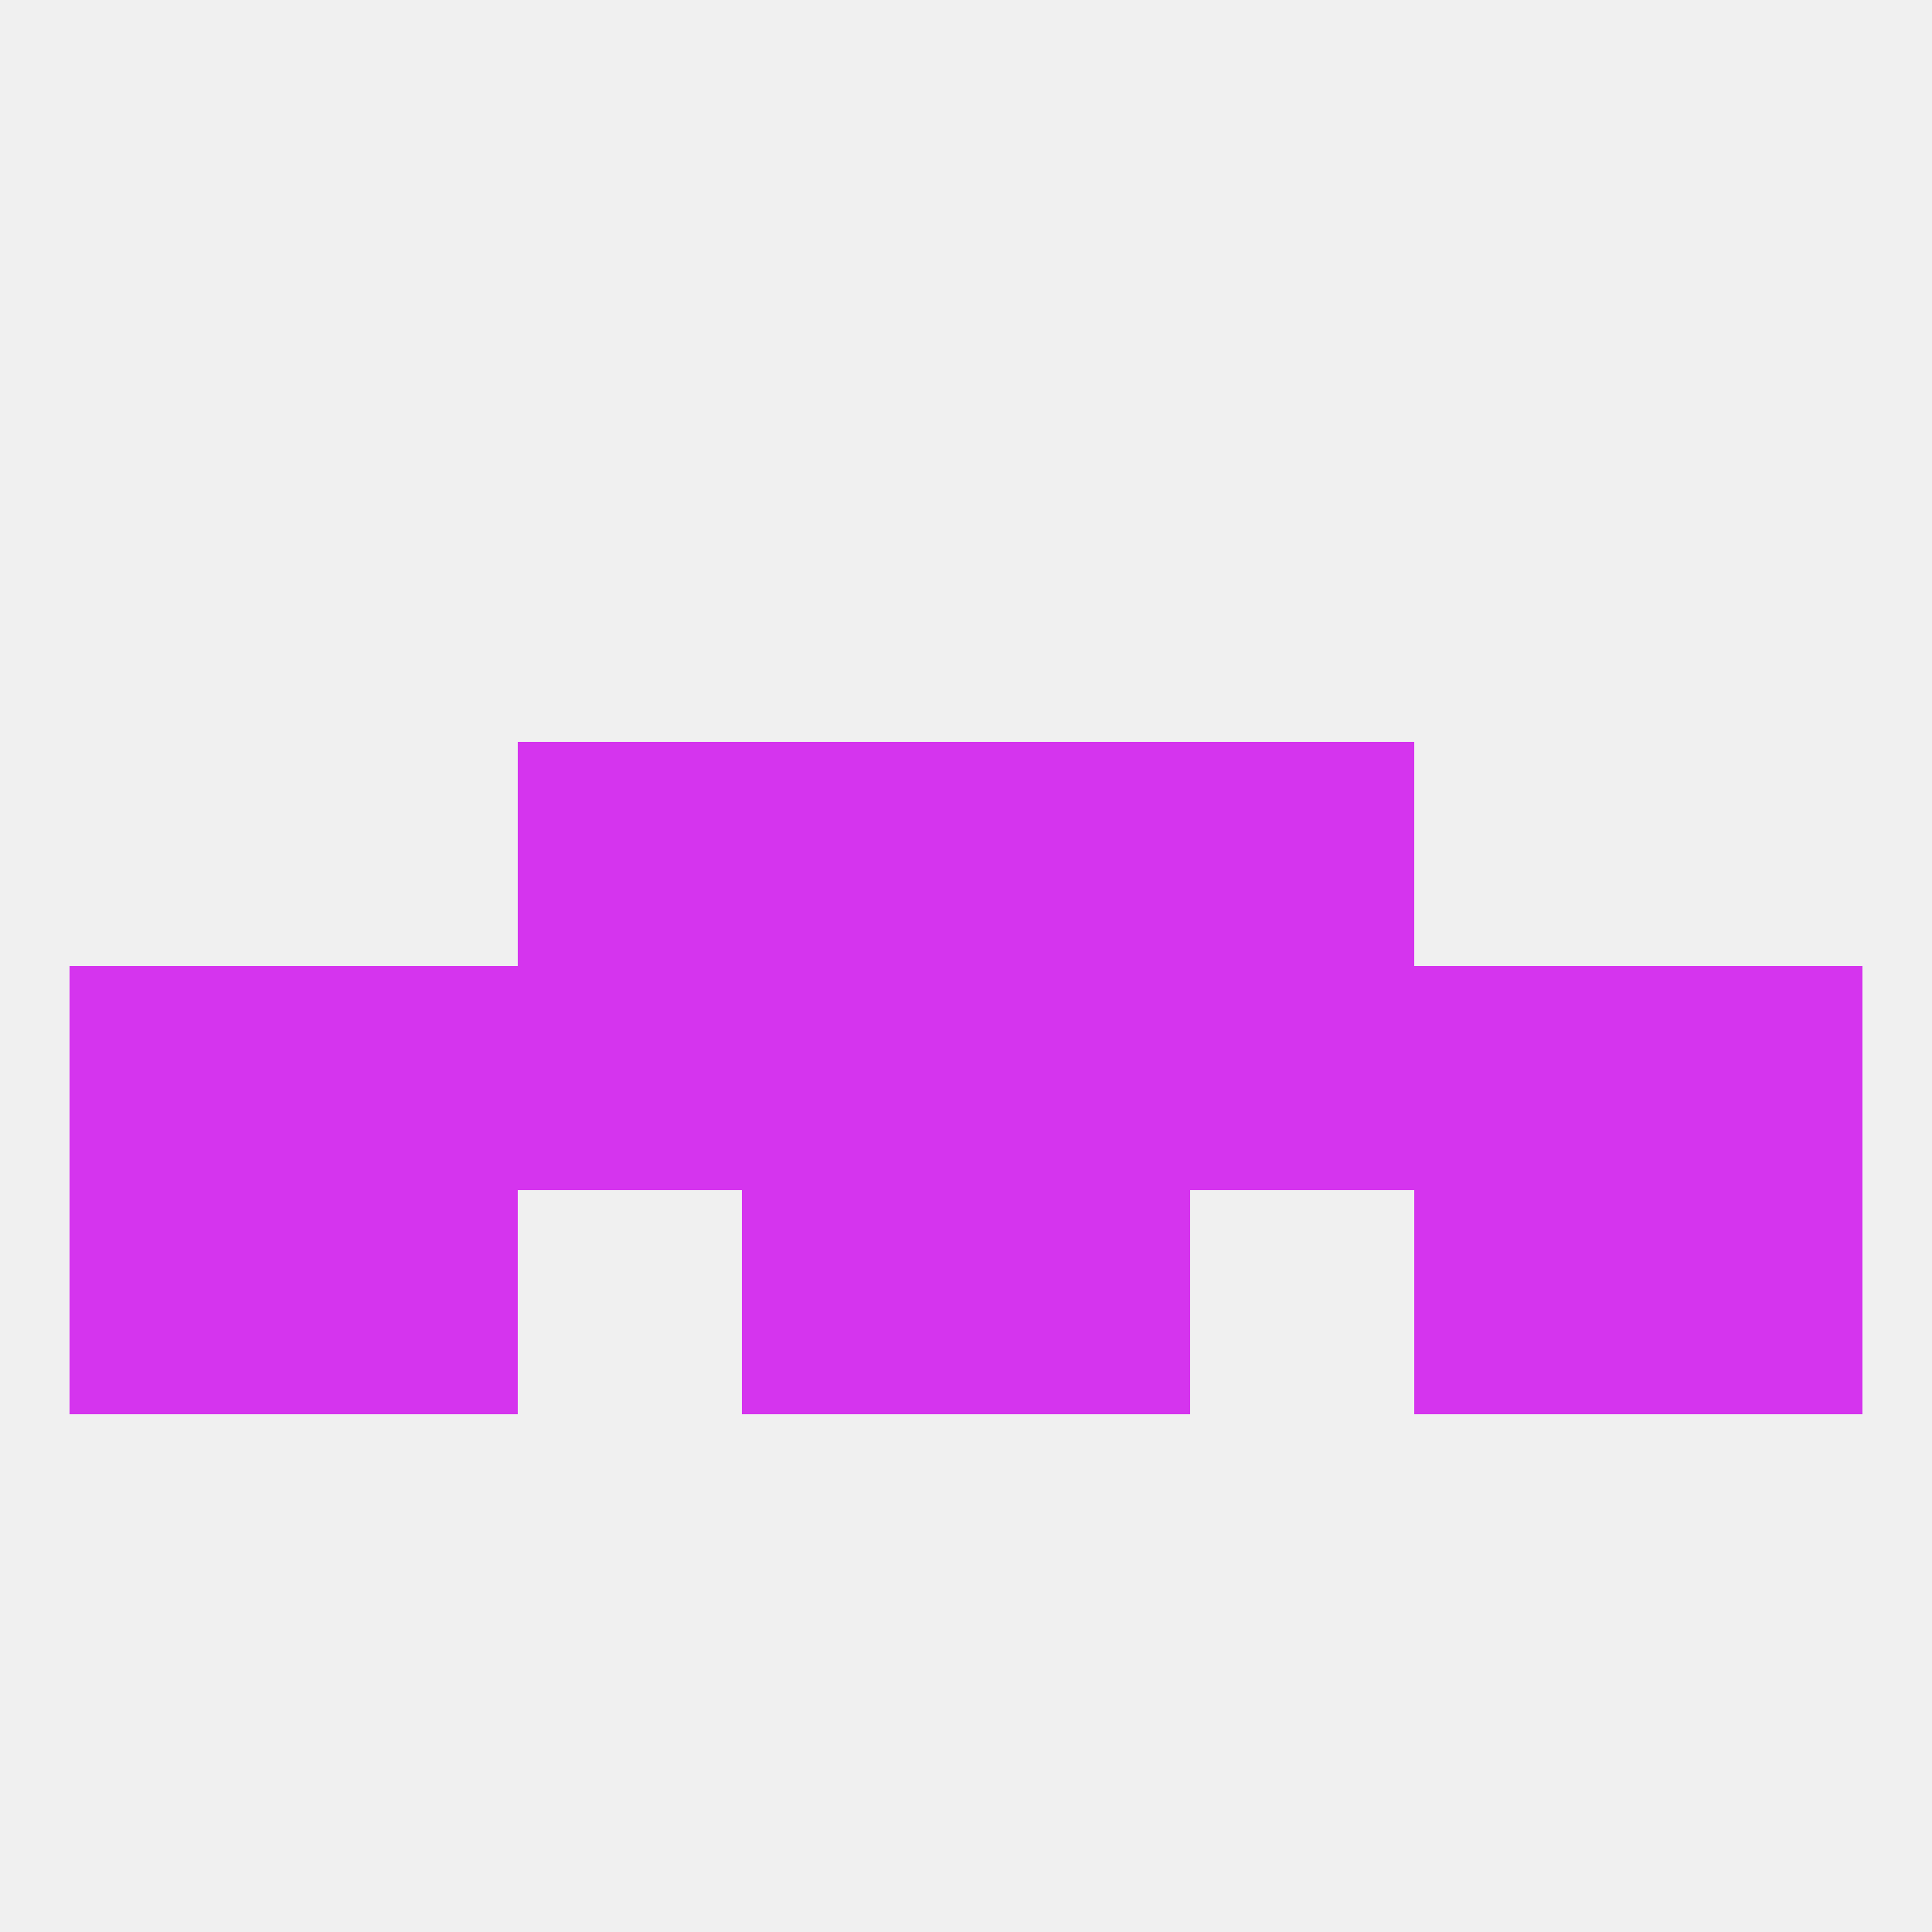
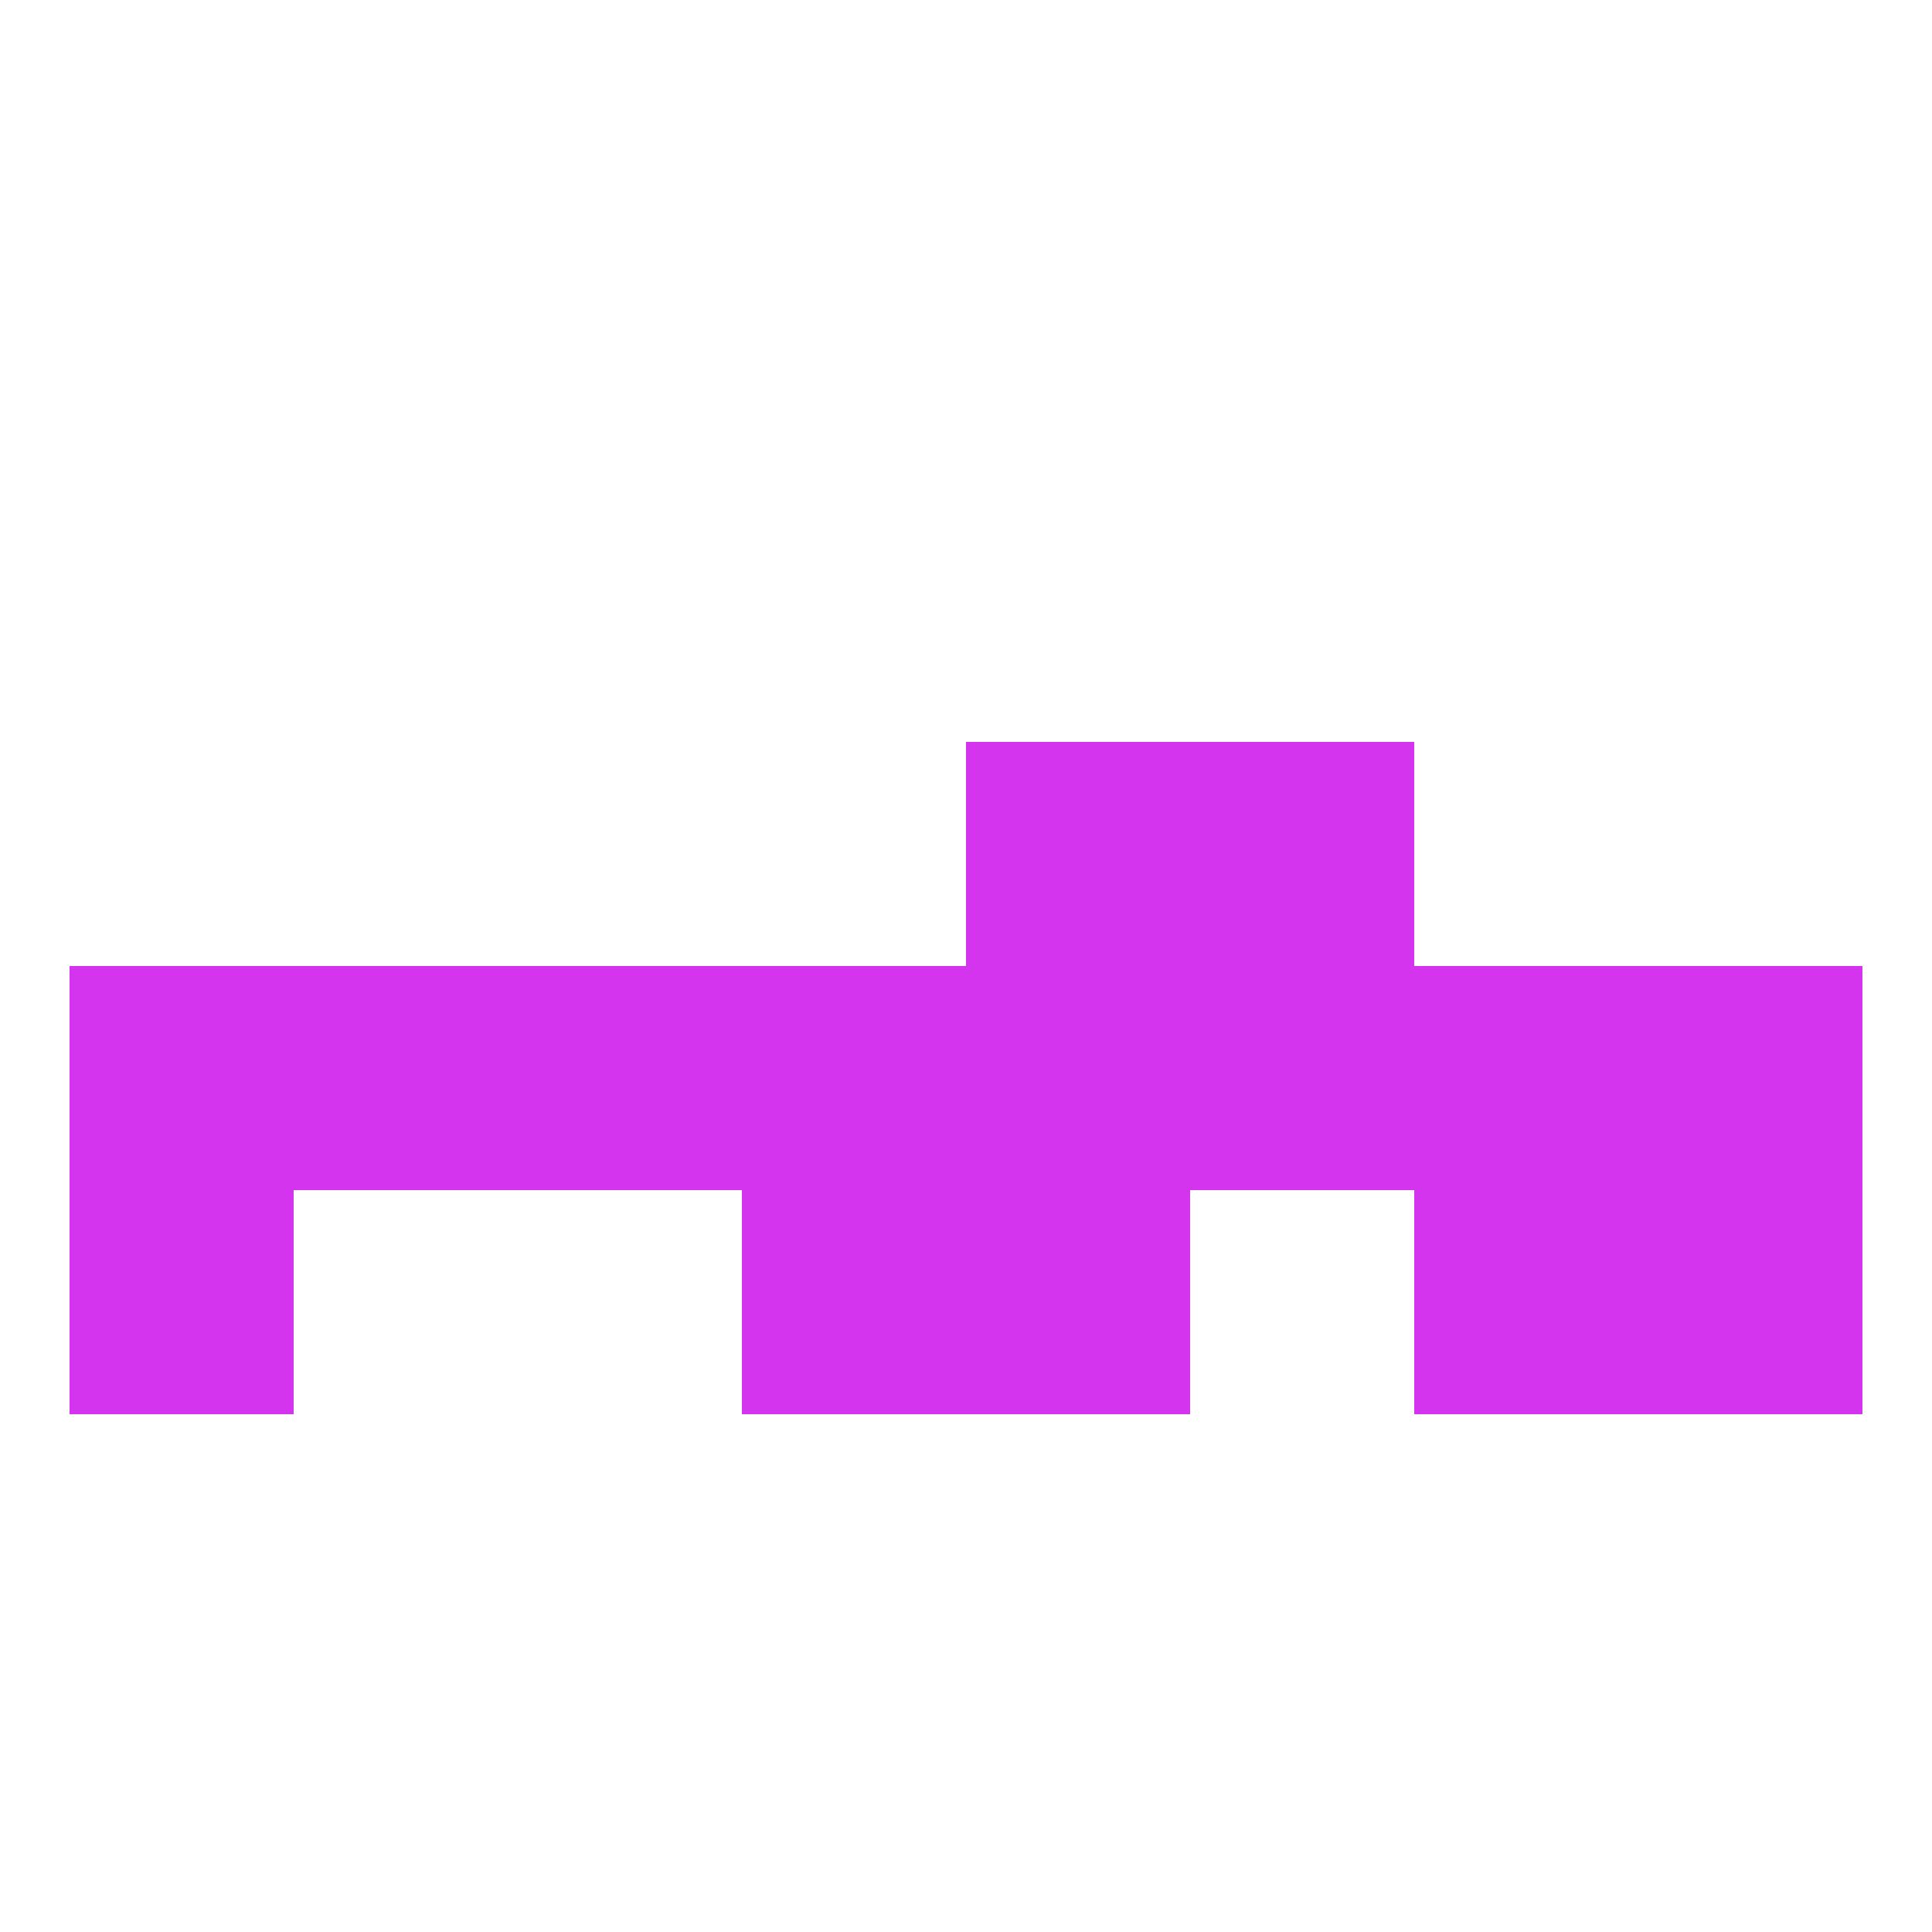
<svg xmlns="http://www.w3.org/2000/svg" version="1.1" baseprofile="full" width="250" height="250" viewBox="0 0 250 250">
-   <rect width="100%" height="100%" fill="rgba(240,240,240,255)" />
  <rect x="67" y="125" width="29" height="29" fill="rgba(213,52,238,255)" />
  <rect x="96" y="125" width="29" height="29" fill="rgba(213,52,238,255)" />
  <rect x="125" y="125" width="29" height="29" fill="rgba(213,52,238,255)" />
  <rect x="212" y="125" width="29" height="29" fill="rgba(213,52,238,255)" />
  <rect x="154" y="125" width="29" height="29" fill="rgba(213,52,238,255)" />
  <rect x="38" y="125" width="29" height="29" fill="rgba(213,52,238,255)" />
  <rect x="183" y="125" width="29" height="29" fill="rgba(213,52,238,255)" />
  <rect x="9" y="125" width="29" height="29" fill="rgba(213,52,238,255)" />
  <rect x="125" y="96" width="29" height="29" fill="rgba(213,52,238,255)" />
-   <rect x="67" y="96" width="29" height="29" fill="rgba(213,52,238,255)" />
  <rect x="154" y="96" width="29" height="29" fill="rgba(213,52,238,255)" />
-   <rect x="96" y="96" width="29" height="29" fill="rgba(213,52,238,255)" />
  <rect x="96" y="154" width="29" height="29" fill="rgba(213,52,238,255)" />
  <rect x="125" y="154" width="29" height="29" fill="rgba(213,52,238,255)" />
-   <rect x="38" y="154" width="29" height="29" fill="rgba(213,52,238,255)" />
  <rect x="183" y="154" width="29" height="29" fill="rgba(213,52,238,255)" />
  <rect x="9" y="154" width="29" height="29" fill="rgba(213,52,238,255)" />
  <rect x="212" y="154" width="29" height="29" fill="rgba(213,52,238,255)" />
</svg>